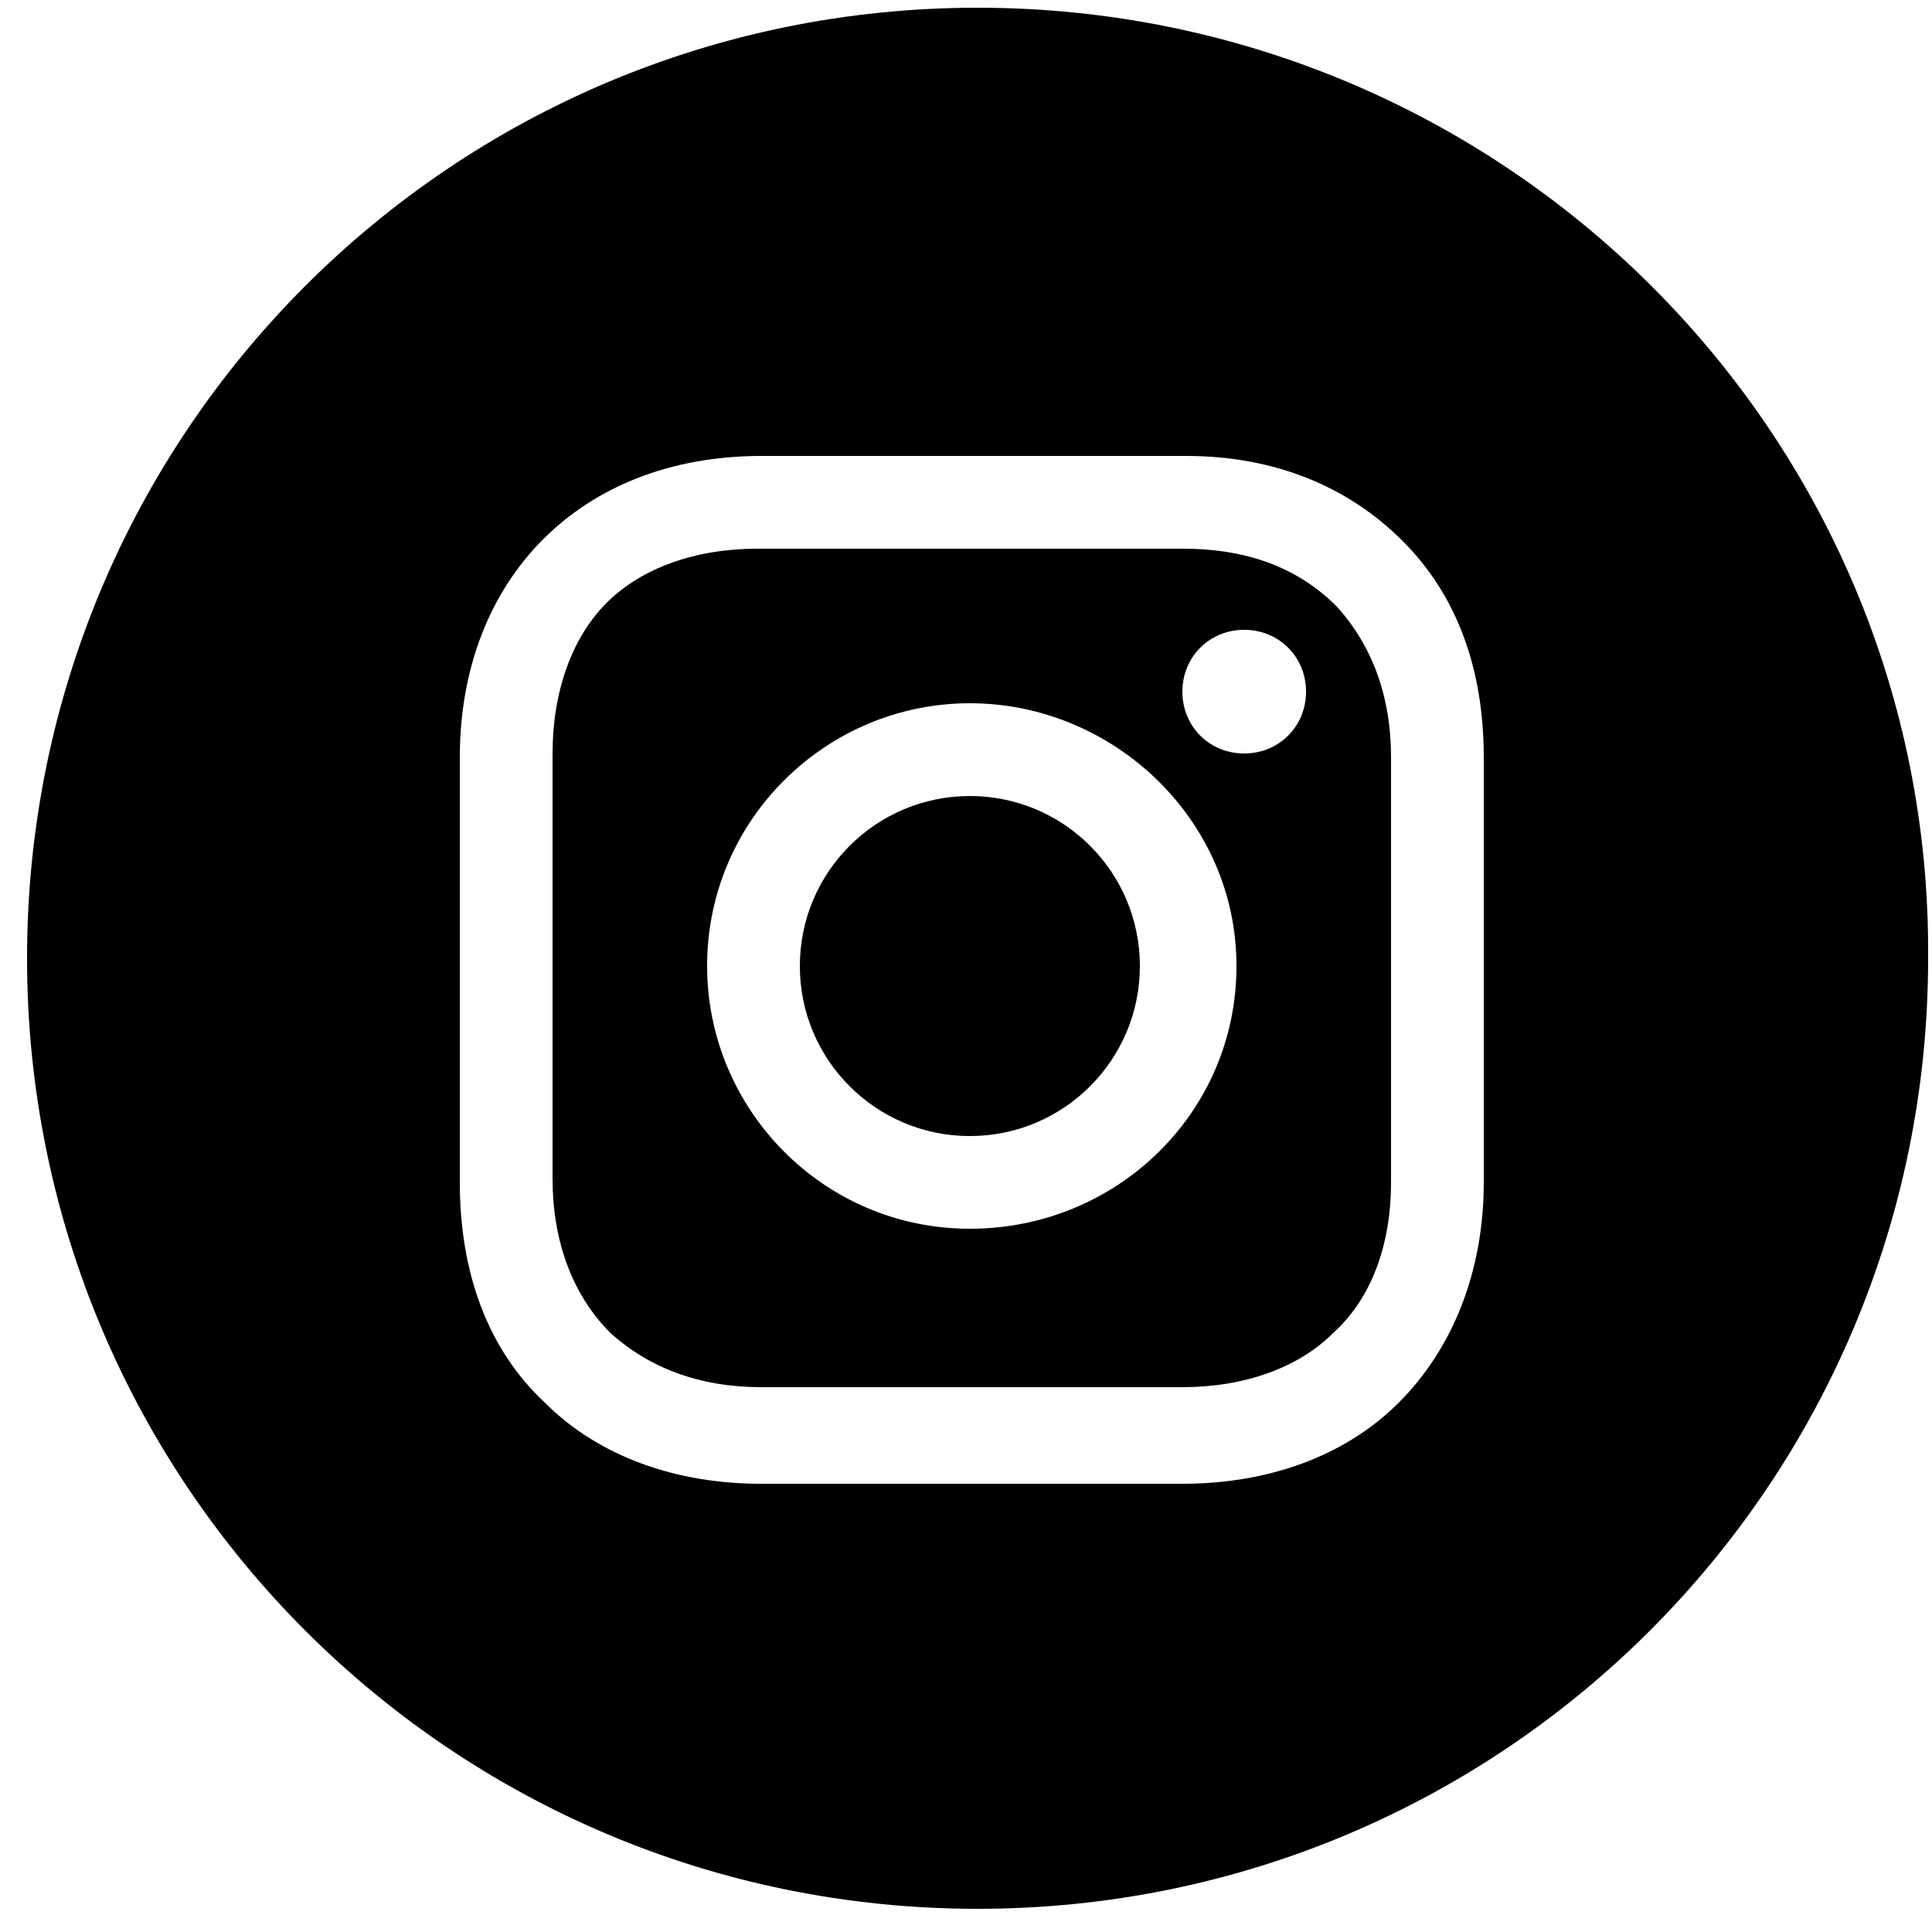
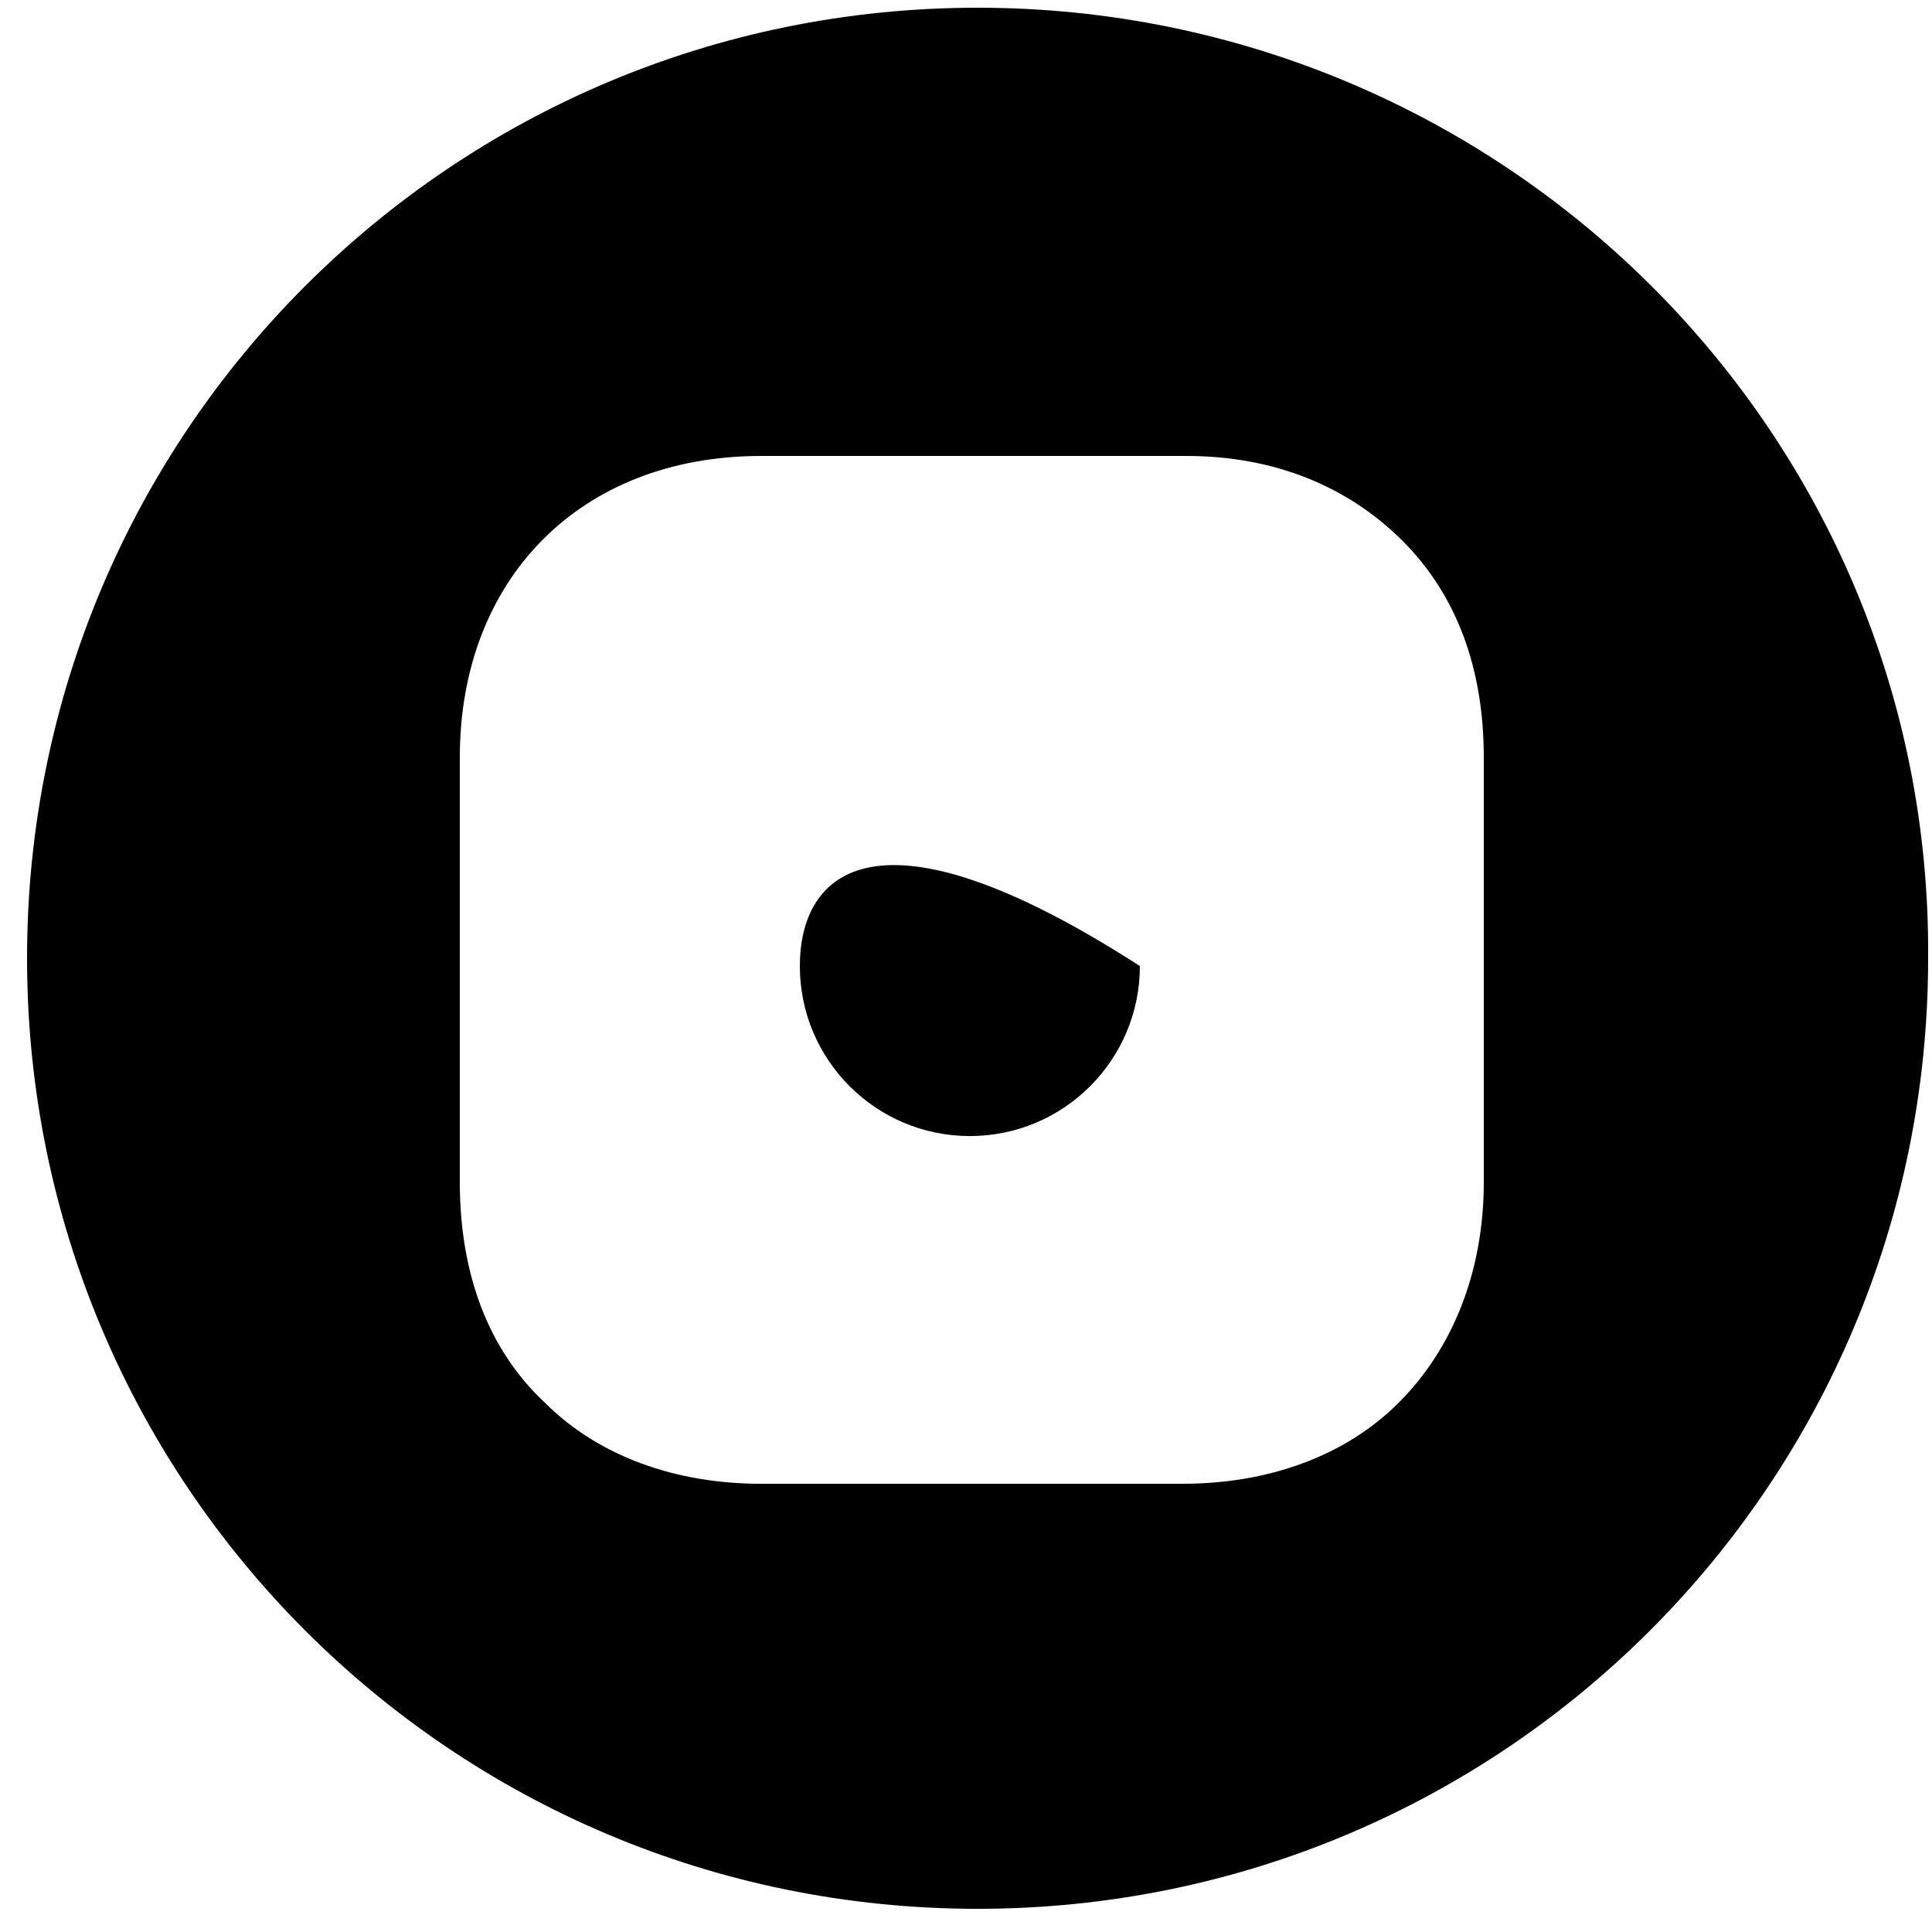
<svg xmlns="http://www.w3.org/2000/svg" width="50" height="50" viewBox="0 0 50 50" fill="none">
-   <path d="M25.1 29.401C27.53 29.401 29.5 27.431 29.5 25.001C29.5 22.57 27.53 20.601 25.1 20.601C22.67 20.601 20.7 22.57 20.7 25.001C20.7 27.431 22.67 29.401 25.1 29.401Z" fill="black" />
-   <path d="M30.6 14.2H19.6C18 14.2 16.6 14.7 15.7 15.6C14.8 16.5 14.3 17.9 14.3 19.5V30.5C14.3 32.1 14.8 33.5 15.8 34.5C16.8 35.4 18.1 35.9 19.7 35.9H30.6C32.2 35.9 33.6 35.4 34.5 34.5C35.5 33.6 36 32.2 36 30.6V19.6C36 18 35.5 16.7 34.6 15.7C33.6 14.7 32.3 14.2 30.6 14.2ZM25.1 31.8C21.3 31.8 18.3 28.7 18.3 25C18.3 21.2 21.4 18.2 25.1 18.2C28.8 18.2 32 21.2 32 25C32 28.8 28.9 31.8 25.1 31.8ZM32.2 19.5C31.3 19.5 30.6 18.8 30.6 17.9C30.6 17 31.3 16.3 32.2 16.3C33.1 16.3 33.8 17 33.8 17.9C33.8 18.8 33.1 19.5 32.2 19.5Z" fill="black" />
+   <path d="M25.1 29.401C27.53 29.401 29.5 27.431 29.5 25.001C22.67 20.601 20.7 22.57 20.7 25.001C20.7 27.431 22.67 29.401 25.1 29.401Z" fill="black" />
  <path d="M25.3 0.2C11.7 0.2 0.7 11.2 0.7 24.8C0.7 38.4 11.7 49.4 25.3 49.4C38.9 49.4 49.9 38.4 49.9 24.8C50 11.2 38.9 0.2 25.3 0.2ZM38.4 30.6C38.4 32.9 37.6 34.9 36.2 36.3C34.8 37.7 32.8 38.4 30.6 38.4H19.7C17.5 38.4 15.5 37.7 14.1 36.3C12.6 34.9 11.9 32.9 11.9 30.6V19.6C11.9 15 15 11.8 19.7 11.8H30.7C33 11.8 34.9 12.6 36.3 14C37.7 15.4 38.4 17.3 38.4 19.6V30.6Z" fill="black" />
</svg>